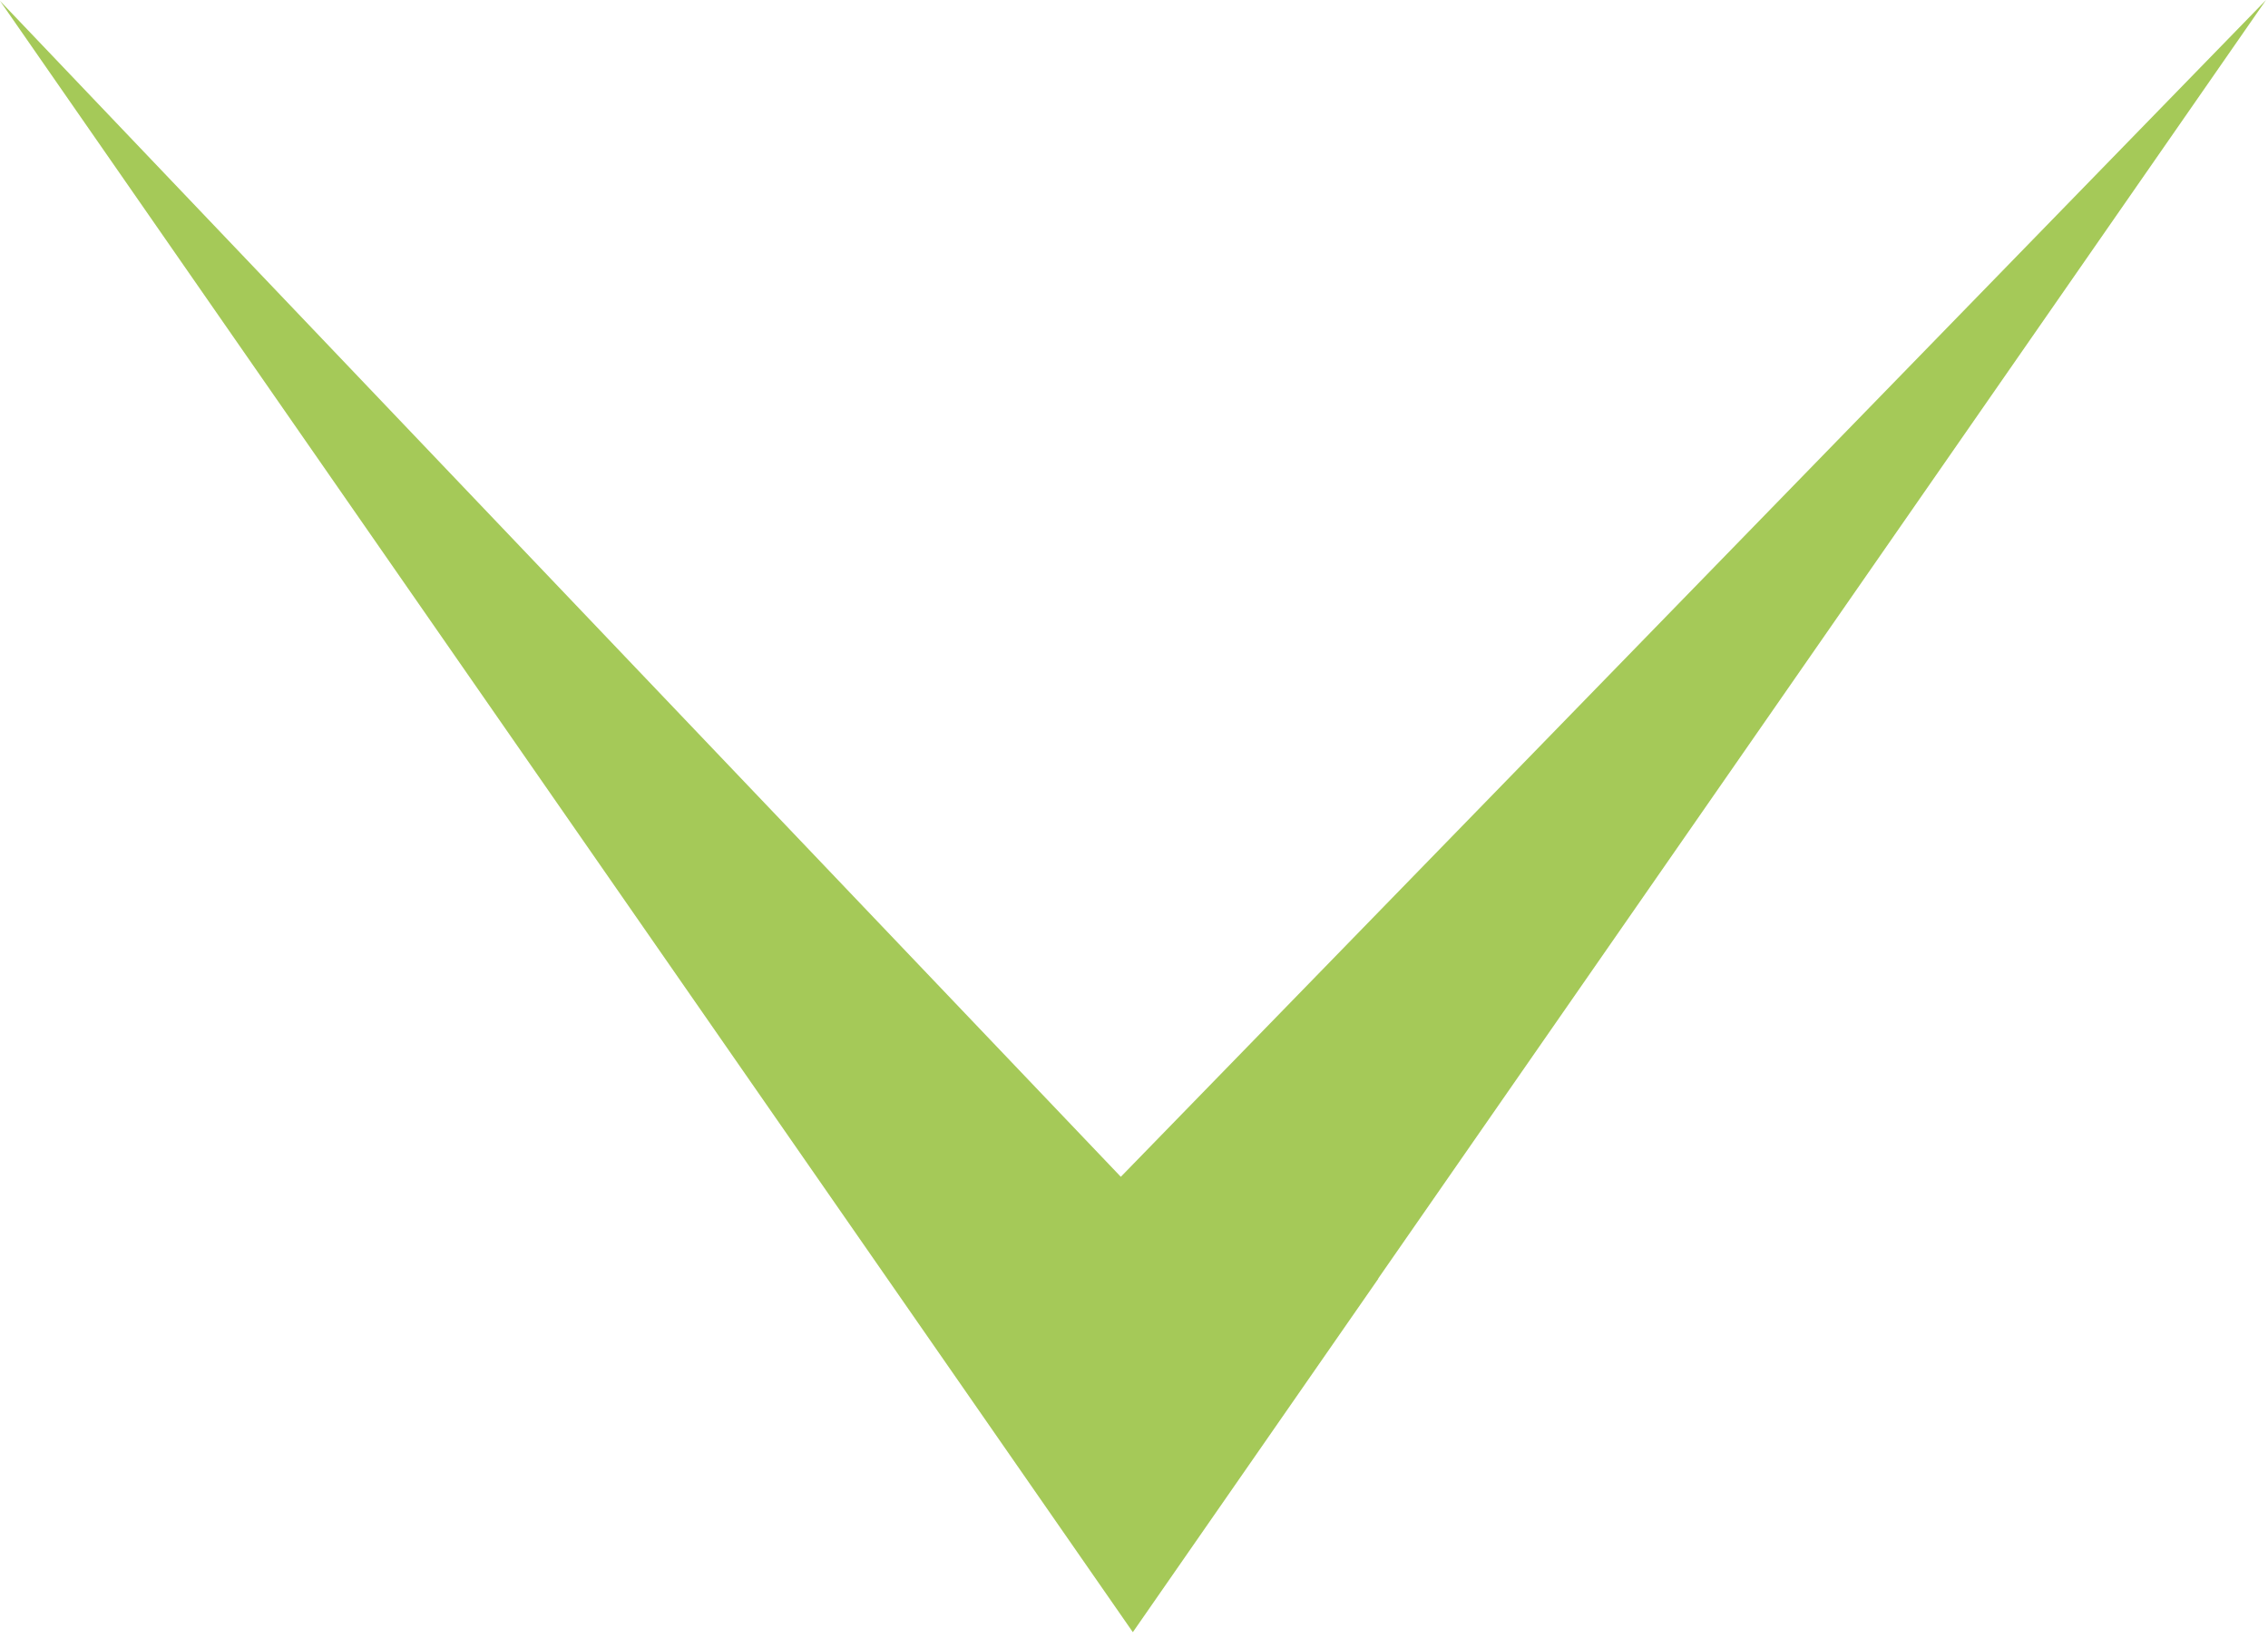
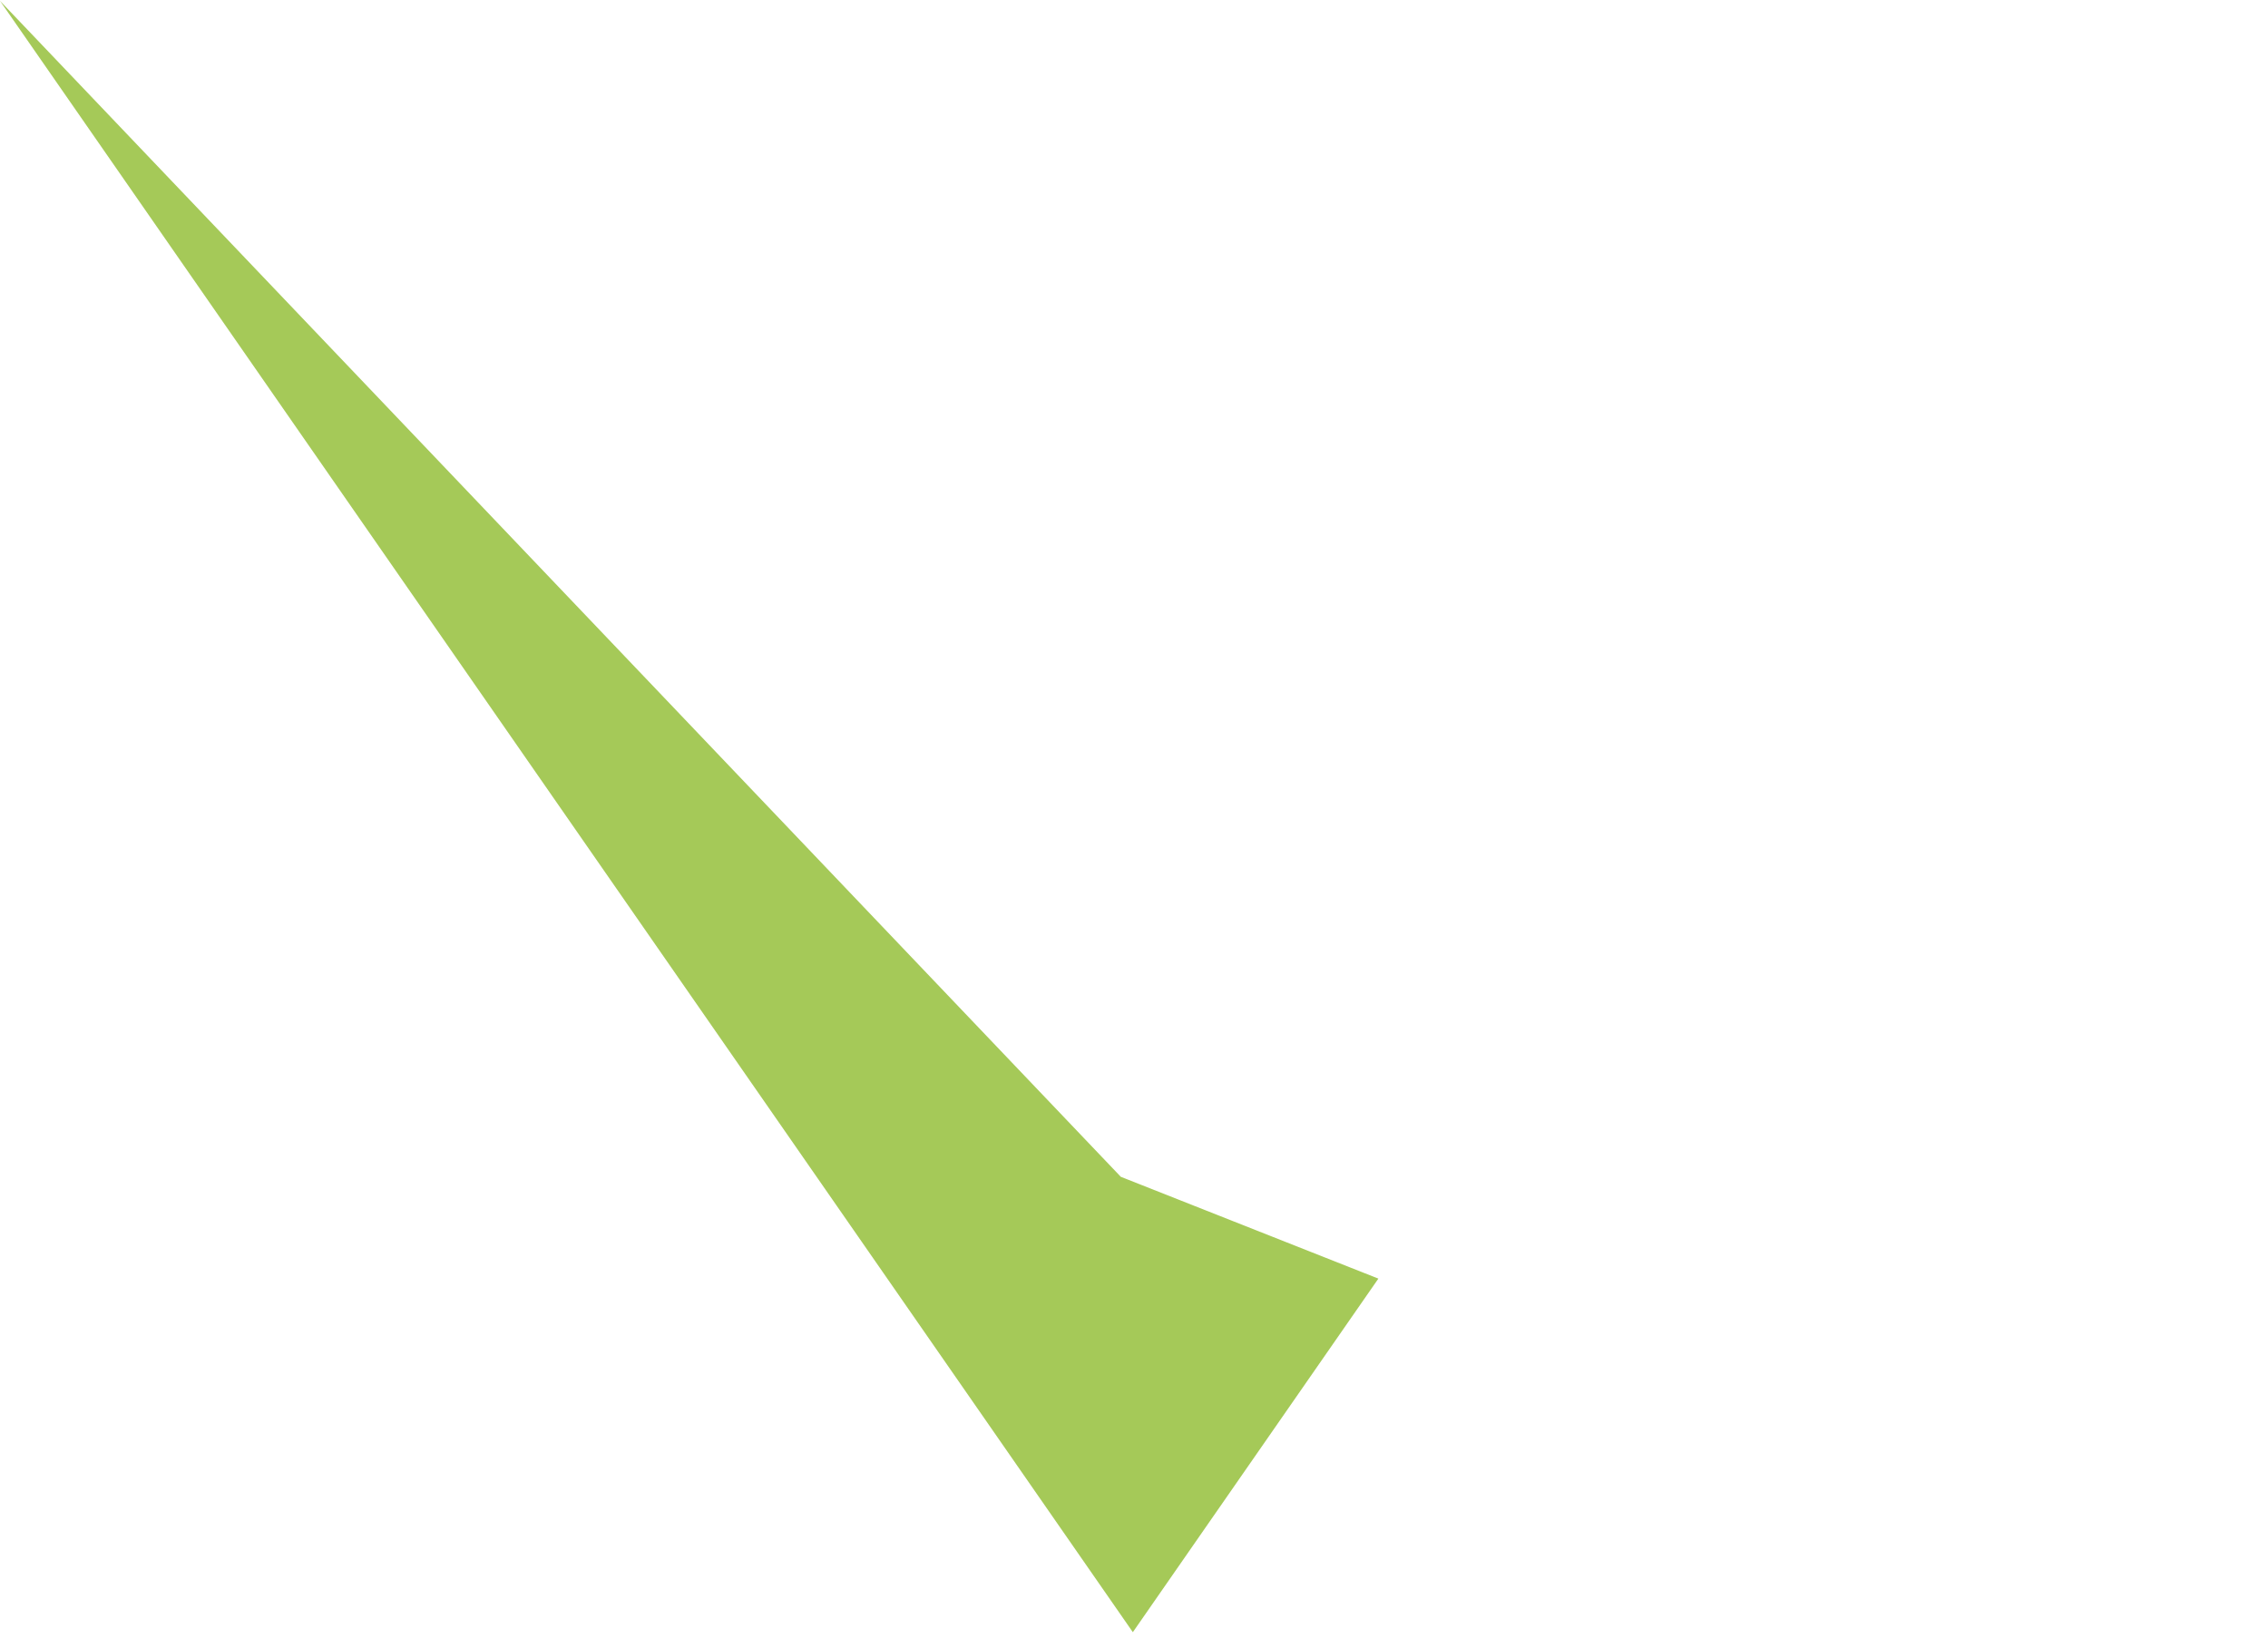
<svg xmlns="http://www.w3.org/2000/svg" width="100%" height="100%" viewBox="0 0 90 65" version="1.1" xml:space="preserve" style="fill-rule:evenodd;clip-rule:evenodd;stroke-linejoin:round;stroke-miterlimit:2;">
  <g transform="matrix(1,0,0,1,54.695,14.03)">
-     <path d="M0,36.725L-0.005,36.718L35.227,-14.03L-10.218,32.68L-54.695,-13.996L-9.741,50.755L0,36.725Z" style="fill:rgb(165,201,88);fill-rule:nonzero;" />
+     <path d="M0,36.725L-0.005,36.718L-10.218,32.68L-54.695,-13.996L-9.741,50.755L0,36.725Z" style="fill:rgb(165,201,88);fill-rule:nonzero;" />
  </g>
</svg>